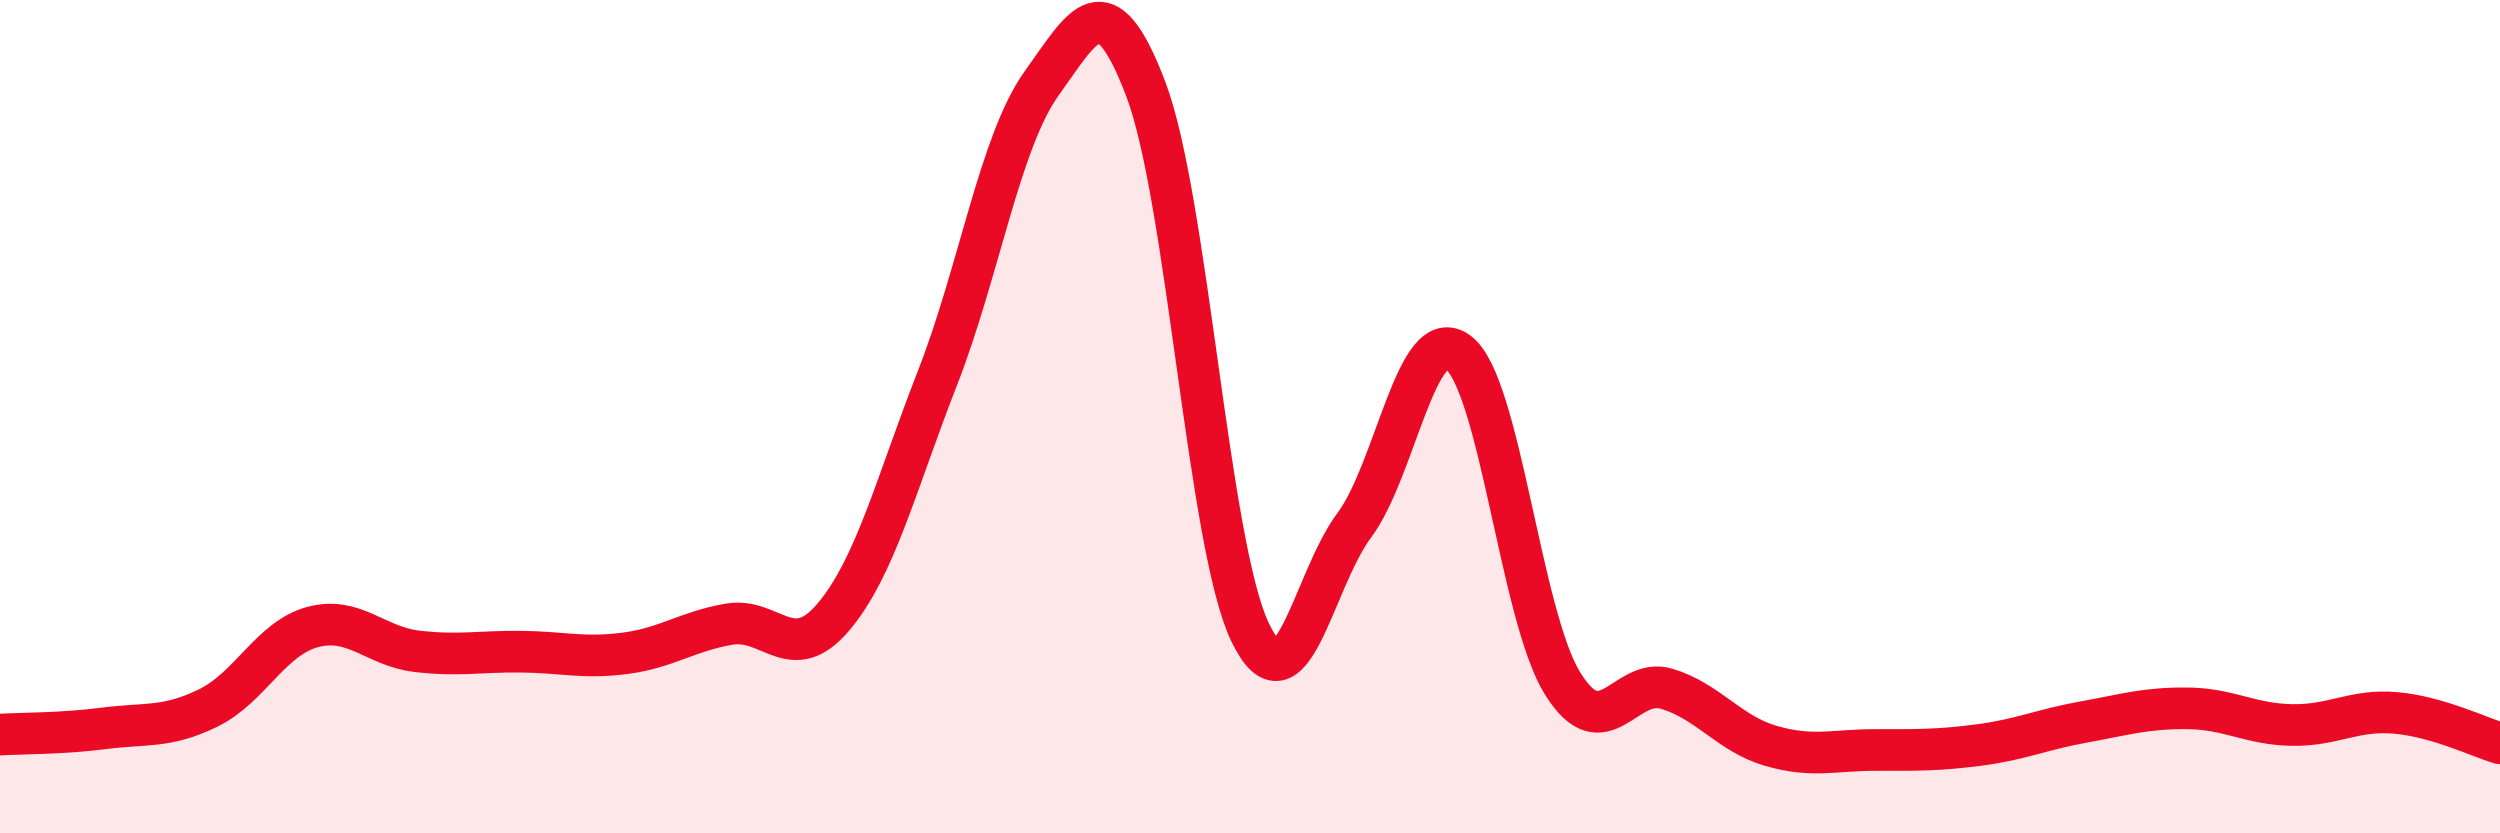
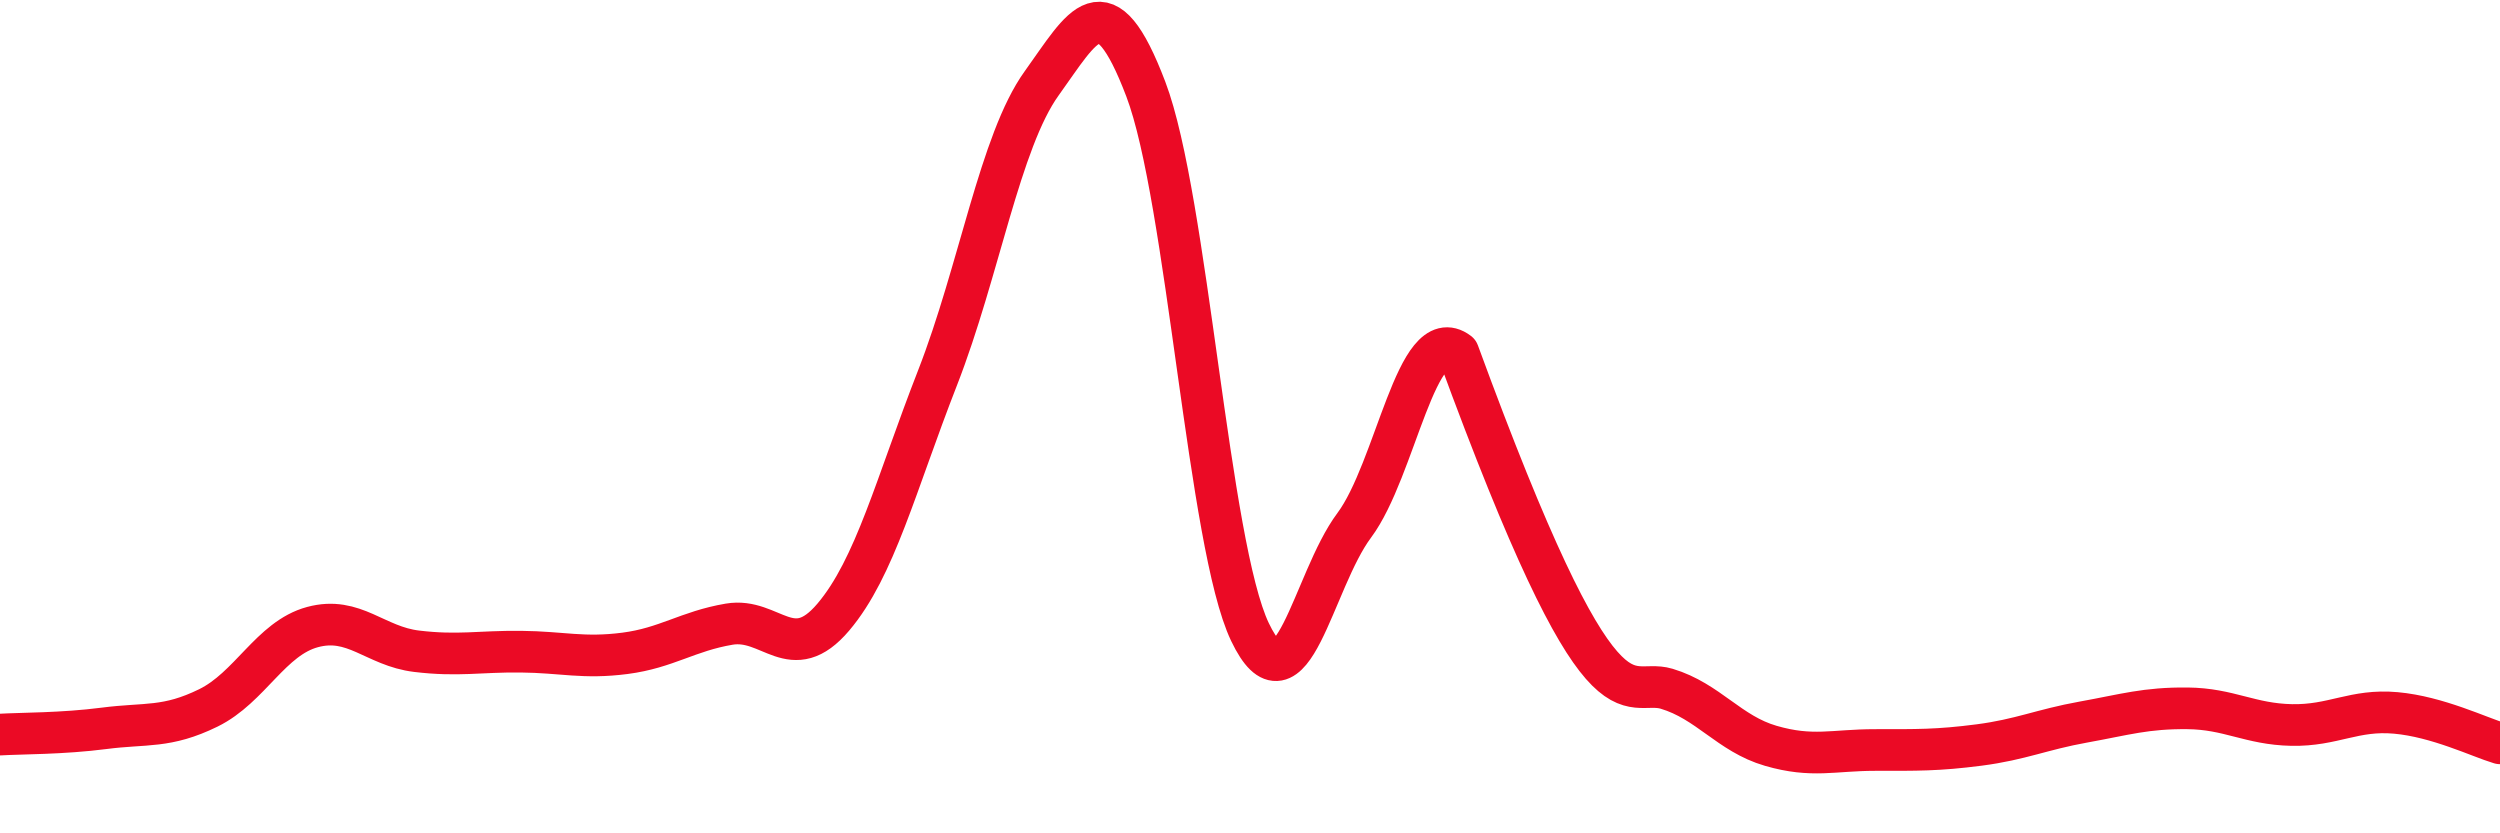
<svg xmlns="http://www.w3.org/2000/svg" width="60" height="20" viewBox="0 0 60 20">
-   <path d="M 0,17.63 C 0.5,17.6 1.5,17.61 2.5,17.48 C 3.5,17.35 4,17.48 5,16.99 C 6,16.5 6.5,15.32 7.5,15.05 C 8.5,14.78 9,15.51 10,15.63 C 11,15.75 11.5,15.63 12.5,15.64 C 13.5,15.65 14,15.81 15,15.68 C 16,15.55 16.5,15.15 17.5,14.98 C 18.5,14.81 19,15.99 20,14.81 C 21,13.63 21.5,11.63 22.5,9.07 C 23.5,6.51 24,3.39 25,2 C 26,0.61 26.5,-0.49 27.5,2.14 C 28.5,4.77 29,13.08 30,15.17 C 31,17.26 31.5,13.95 32.5,12.61 C 33.5,11.27 34,7.7 35,8.46 C 36,9.22 36.5,14.79 37.5,16.4 C 38.5,18.01 39,16.23 40,16.53 C 41,16.83 41.5,17.61 42.5,17.9 C 43.5,18.19 44,18 45,18 C 46,18 46.5,18.01 47.5,17.88 C 48.5,17.75 49,17.51 50,17.33 C 51,17.15 51.5,16.99 52.5,17 C 53.5,17.01 54,17.38 55,17.4 C 56,17.42 56.5,17.02 57.5,17.11 C 58.5,17.2 59.5,17.69 60,17.84L60 20L0 20Z" fill="#EB0A25" opacity="0.1" stroke-linecap="round" stroke-linejoin="round" />
-   <path d="M 0,17.63 C 0.5,17.6 1.5,17.61 2.5,17.48 C 3.5,17.35 4,17.48 5,16.99 C 6,16.5 6.5,15.32 7.5,15.05 C 8.5,14.78 9,15.51 10,15.63 C 11,15.75 11.5,15.63 12.5,15.64 C 13.5,15.65 14,15.81 15,15.68 C 16,15.55 16.5,15.15 17.5,14.98 C 18.5,14.81 19,15.99 20,14.81 C 21,13.63 21.5,11.63 22.5,9.07 C 23.5,6.51 24,3.39 25,2 C 26,0.61 26.5,-0.49 27.5,2.14 C 28.5,4.77 29,13.08 30,15.17 C 31,17.26 31.5,13.95 32.5,12.61 C 33.5,11.27 34,7.7 35,8.46 C 36,9.22 36.5,14.79 37.5,16.4 C 38.5,18.01 39,16.23 40,16.53 C 41,16.83 41.5,17.61 42.5,17.9 C 43.5,18.19 44,18 45,18 C 46,18 46.5,18.01 47.5,17.88 C 48.5,17.75 49,17.51 50,17.33 C 51,17.15 51.5,16.99 52.5,17 C 53.5,17.01 54,17.38 55,17.4 C 56,17.42 56.5,17.02 57.5,17.11 C 58.5,17.2 59.5,17.69 60,17.84" stroke="#EB0A25" stroke-width="1" fill="none" stroke-linecap="round" stroke-linejoin="round" />
+   <path d="M 0,17.63 C 0.5,17.6 1.5,17.61 2.5,17.48 C 3.5,17.35 4,17.48 5,16.99 C 6,16.5 6.5,15.32 7.5,15.05 C 8.5,14.78 9,15.51 10,15.63 C 11,15.75 11.5,15.63 12.5,15.64 C 13.5,15.65 14,15.81 15,15.68 C 16,15.55 16.5,15.15 17.5,14.98 C 18.5,14.81 19,15.99 20,14.81 C 21,13.63 21.5,11.63 22.5,9.07 C 23.5,6.51 24,3.39 25,2 C 26,0.61 26.5,-0.49 27.5,2.14 C 28.5,4.77 29,13.08 30,15.17 C 31,17.26 31.5,13.95 32.5,12.61 C 33.5,11.27 34,7.7 35,8.46 C 38.5,18.01 39,16.23 40,16.53 C 41,16.83 41.5,17.61 42.5,17.9 C 43.5,18.19 44,18 45,18 C 46,18 46.5,18.01 47.5,17.88 C 48.5,17.75 49,17.51 50,17.33 C 51,17.15 51.5,16.99 52.5,17 C 53.5,17.01 54,17.38 55,17.4 C 56,17.42 56.5,17.02 57.5,17.11 C 58.5,17.2 59.5,17.69 60,17.84" stroke="#EB0A25" stroke-width="1" fill="none" stroke-linecap="round" stroke-linejoin="round" />
</svg>